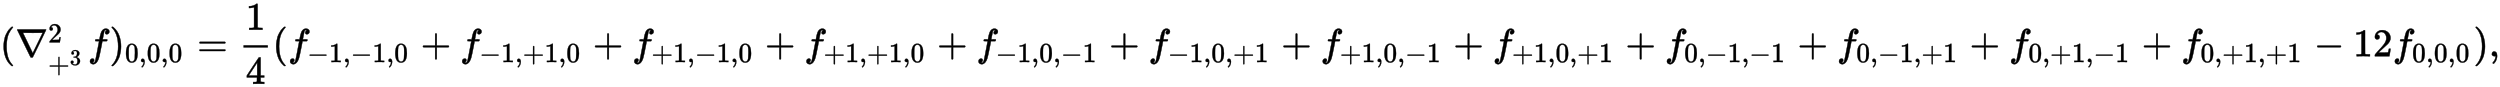
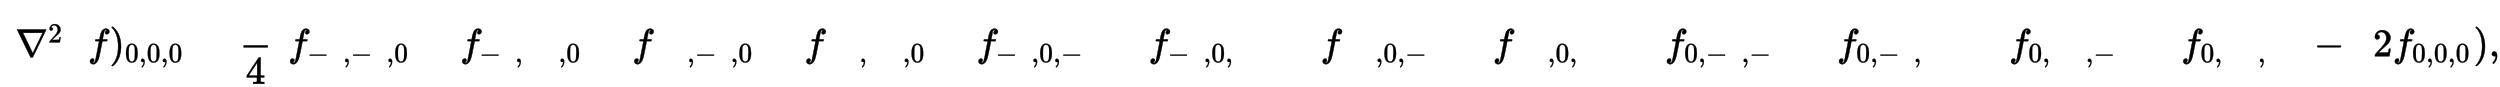
<svg xmlns="http://www.w3.org/2000/svg" xmlns:xlink="http://www.w3.org/1999/xlink" width="148.49ex" height="5.176ex" style="vertical-align: -1.838ex;" viewBox="0 -1437.2 63933 2228.5">
  <defs>
-     <path stroke-width="10" id="E1-MJMAIN-28" d="M94 250Q94 319 104 381T127 488T164 576T202 643T244 695T277 729T302 750H315H319Q333 750 333 741Q333 738 316 720T275 667T226 581T184 443T167 250T184 58T225 -81T274 -167T316 -220T333 -241Q333 -250 318 -250H315H302L274 -226Q180 -141 137 -14T94 250Z" />
    <path stroke-width="10" id="E1-MJMAIN-2207" d="M46 676Q46 679 51 683H781Q786 679 786 676Q786 674 617 326T444 -26Q439 -33 416 -33T388 -26Q385 -22 216 326T46 676ZM697 596Q697 597 445 597T193 596Q195 591 319 336T445 80L697 596Z" />
    <path stroke-width="10" id="E1-MJMAIN-32" d="M109 429Q82 429 66 447T50 491Q50 562 103 614T235 666Q326 666 387 610T449 465Q449 422 429 383T381 315T301 241Q265 210 201 149L142 93L218 92Q375 92 385 97Q392 99 409 186V189H449V186Q448 183 436 95T421 3V0H50V19V31Q50 38 56 46T86 81Q115 113 136 137Q145 147 170 174T204 211T233 244T261 278T284 308T305 340T320 369T333 401T340 431T343 464Q343 527 309 573T212 619Q179 619 154 602T119 569T109 550Q109 549 114 549Q132 549 151 535T170 489Q170 464 154 447T109 429Z" />
-     <path stroke-width="10" id="E1-MJMAIN-2B" d="M56 237T56 250T70 270H369V420L370 570Q380 583 389 583Q402 583 409 568V270H707Q722 262 722 250T707 230H409V-68Q401 -82 391 -82H389H387Q375 -82 369 -68V230H70Q56 237 56 250Z" />
-     <path stroke-width="10" id="E1-MJMAIN-33" d="M127 463Q100 463 85 480T69 524Q69 579 117 622T233 665Q268 665 277 664Q351 652 390 611T430 522Q430 470 396 421T302 350L299 348Q299 347 308 345T337 336T375 315Q457 262 457 175Q457 96 395 37T238 -22Q158 -22 100 21T42 130Q42 158 60 175T105 193Q133 193 151 175T169 130Q169 119 166 110T159 94T148 82T136 74T126 70T118 67L114 66Q165 21 238 21Q293 21 321 74Q338 107 338 175V195Q338 290 274 322Q259 328 213 329L171 330L168 332Q166 335 166 348Q166 366 174 366Q202 366 232 371Q266 376 294 413T322 525V533Q322 590 287 612Q265 626 240 626Q208 626 181 615T143 592T132 580H135Q138 579 143 578T153 573T165 566T175 555T183 540T186 520Q186 498 172 481T127 463Z" />
    <path stroke-width="10" id="E1-MJMATHI-66" d="M118 -162Q120 -162 124 -164T135 -167T147 -168Q160 -168 171 -155T187 -126Q197 -99 221 27T267 267T289 382V385H242Q195 385 192 387Q188 390 188 397L195 425Q197 430 203 430T250 431Q298 431 298 432Q298 434 307 482T319 540Q356 705 465 705Q502 703 526 683T550 630Q550 594 529 578T487 561Q443 561 443 603Q443 622 454 636T478 657L487 662Q471 668 457 668Q445 668 434 658T419 630Q412 601 403 552T387 469T380 433Q380 431 435 431Q480 431 487 430T498 424Q499 420 496 407T491 391Q489 386 482 386T428 385H372L349 263Q301 15 282 -47Q255 -132 212 -173Q175 -205 139 -205Q107 -205 81 -186T55 -132Q55 -95 76 -78T118 -61Q162 -61 162 -103Q162 -122 151 -136T127 -157L118 -162Z" />
    <path stroke-width="10" id="E1-MJMAIN-29" d="M60 749L64 750Q69 750 74 750H86L114 726Q208 641 251 514T294 250Q294 182 284 119T261 12T224 -76T186 -143T145 -194T113 -227T90 -246Q87 -249 86 -250H74Q66 -250 63 -250T58 -247T55 -238Q56 -237 66 -225Q221 -64 221 250T66 725Q56 737 55 738Q55 746 60 749Z" />
    <path stroke-width="10" id="E1-MJMAIN-30" d="M96 585Q152 666 249 666Q297 666 345 640T423 548Q460 465 460 320Q460 165 417 83Q397 41 362 16T301 -15T250 -22Q224 -22 198 -16T137 16T82 83Q39 165 39 320Q39 494 96 585ZM321 597Q291 629 250 629Q208 629 178 597Q153 571 145 525T137 333Q137 175 145 125T181 46Q209 16 250 16Q290 16 318 46Q347 76 354 130T362 333Q362 478 354 524T321 597Z" />
    <path stroke-width="10" id="E1-MJMAIN-2C" d="M78 35T78 60T94 103T137 121Q165 121 187 96T210 8Q210 -27 201 -60T180 -117T154 -158T130 -185T117 -194Q113 -194 104 -185T95 -172Q95 -168 106 -156T131 -126T157 -76T173 -3V9L172 8Q170 7 167 6T161 3T152 1T140 0Q113 0 96 17Z" />
-     <path stroke-width="10" id="E1-MJMAIN-3D" d="M56 347Q56 360 70 367H707Q722 359 722 347Q722 336 708 328L390 327H72Q56 332 56 347ZM56 153Q56 168 72 173H708Q722 163 722 153Q722 140 707 133H70Q56 140 56 153Z" />
-     <path stroke-width="10" id="E1-MJMAIN-31" d="M213 578L200 573Q186 568 160 563T102 556H83V602H102Q149 604 189 617T245 641T273 663Q275 666 285 666Q294 666 302 660V361L303 61Q310 54 315 52T339 48T401 46H427V0H416Q395 3 257 3Q121 3 100 0H88V46H114Q136 46 152 46T177 47T193 50T201 52T207 57T213 61V578Z" />
    <path stroke-width="10" id="E1-MJMAIN-34" d="M462 0Q444 3 333 3Q217 3 199 0H190V46H221Q241 46 248 46T265 48T279 53T286 61Q287 63 287 115V165H28V211L179 442Q332 674 334 675Q336 677 355 677H373L379 671V211H471V165H379V114Q379 73 379 66T385 54Q393 47 442 46H471V0H462ZM293 211V545L74 212L183 211H293Z" />
    <path stroke-width="10" id="E1-MJMAIN-2212" d="M84 237T84 250T98 270H679Q694 262 694 250T679 230H98Q84 237 84 250Z" />
  </defs>
  <g stroke="currentColor" fill="currentColor" stroke-width="0" transform="matrix(1 0 0 -1 0 0)">
    <use xlink:href="#E1-MJMAIN-28" x="0" y="0" />
    <g transform="translate(394,0)">
      <use xlink:href="#E1-MJMAIN-2207" x="0" y="0" />
      <use transform="scale(0.707)" xlink:href="#E1-MJMAIN-32" x="1185" y="497" />
      <g transform="translate(838,-428)">
        <use transform="scale(0.707)" xlink:href="#E1-MJMAIN-2B" x="0" y="0" />
        <use transform="scale(0.574)" xlink:href="#E1-MJMAIN-33" x="964" y="355" />
      </g>
    </g>
    <use xlink:href="#E1-MJMATHI-66" x="2246" y="0" />
    <g transform="translate(2801,0)">
      <use xlink:href="#E1-MJMAIN-29" x="0" y="0" />
      <g transform="translate(394,-150)">
        <use transform="scale(0.707)" xlink:href="#E1-MJMAIN-30" x="0" y="0" />
        <use transform="scale(0.707)" xlink:href="#E1-MJMAIN-2C" x="505" y="0" />
        <use transform="scale(0.707)" xlink:href="#E1-MJMAIN-30" x="788" y="0" />
        <use transform="scale(0.707)" xlink:href="#E1-MJMAIN-2C" x="1293" y="0" />
        <use transform="scale(0.707)" xlink:href="#E1-MJMAIN-30" x="1576" y="0" />
      </g>
    </g>
    <use xlink:href="#E1-MJMAIN-3D" x="5044" y="0" />
    <g transform="translate(6105,0)">
      <g transform="translate(120,0)">
        <rect stroke="none" width="625" height="60" x="0" y="220" />
        <use xlink:href="#E1-MJMAIN-31" x="60" y="676" />
        <use xlink:href="#E1-MJMAIN-34" x="60" y="-707" />
      </g>
    </g>
    <use xlink:href="#E1-MJMAIN-28" x="6970" y="0" />
    <g transform="translate(7364,0)">
      <use xlink:href="#E1-MJMATHI-66" x="0" y="0" />
      <g transform="translate(495,-150)">
        <use transform="scale(0.707)" xlink:href="#E1-MJMAIN-2212" x="0" y="0" />
        <use transform="scale(0.707)" xlink:href="#E1-MJMAIN-31" x="783" y="0" />
        <use transform="scale(0.707)" xlink:href="#E1-MJMAIN-2C" x="1288" y="0" />
        <use transform="scale(0.707)" xlink:href="#E1-MJMAIN-2212" x="1571" y="0" />
        <use transform="scale(0.707)" xlink:href="#E1-MJMAIN-31" x="2354" y="0" />
        <use transform="scale(0.707)" xlink:href="#E1-MJMAIN-2C" x="2859" y="0" />
        <use transform="scale(0.707)" xlink:href="#E1-MJMAIN-30" x="3142" y="0" />
      </g>
    </g>
    <use xlink:href="#E1-MJMAIN-2B" x="10760" y="0" />
    <g transform="translate(11765,0)">
      <use xlink:href="#E1-MJMATHI-66" x="0" y="0" />
      <g transform="translate(495,-150)">
        <use transform="scale(0.707)" xlink:href="#E1-MJMAIN-2212" x="0" y="0" />
        <use transform="scale(0.707)" xlink:href="#E1-MJMAIN-31" x="783" y="0" />
        <use transform="scale(0.707)" xlink:href="#E1-MJMAIN-2C" x="1288" y="0" />
        <use transform="scale(0.707)" xlink:href="#E1-MJMAIN-2B" x="1571" y="0" />
        <use transform="scale(0.707)" xlink:href="#E1-MJMAIN-31" x="2354" y="0" />
        <use transform="scale(0.707)" xlink:href="#E1-MJMAIN-2C" x="2859" y="0" />
        <use transform="scale(0.707)" xlink:href="#E1-MJMAIN-30" x="3142" y="0" />
      </g>
    </g>
    <use xlink:href="#E1-MJMAIN-2B" x="15161" y="0" />
    <g transform="translate(16166,0)">
      <use xlink:href="#E1-MJMATHI-66" x="0" y="0" />
      <g transform="translate(495,-150)">
        <use transform="scale(0.707)" xlink:href="#E1-MJMAIN-2B" x="0" y="0" />
        <use transform="scale(0.707)" xlink:href="#E1-MJMAIN-31" x="783" y="0" />
        <use transform="scale(0.707)" xlink:href="#E1-MJMAIN-2C" x="1288" y="0" />
        <use transform="scale(0.707)" xlink:href="#E1-MJMAIN-2212" x="1571" y="0" />
        <use transform="scale(0.707)" xlink:href="#E1-MJMAIN-31" x="2354" y="0" />
        <use transform="scale(0.707)" xlink:href="#E1-MJMAIN-2C" x="2859" y="0" />
        <use transform="scale(0.707)" xlink:href="#E1-MJMAIN-30" x="3142" y="0" />
      </g>
    </g>
    <use xlink:href="#E1-MJMAIN-2B" x="19562" y="0" />
    <g transform="translate(20568,0)">
      <use xlink:href="#E1-MJMATHI-66" x="0" y="0" />
      <g transform="translate(495,-150)">
        <use transform="scale(0.707)" xlink:href="#E1-MJMAIN-2B" x="0" y="0" />
        <use transform="scale(0.707)" xlink:href="#E1-MJMAIN-31" x="783" y="0" />
        <use transform="scale(0.707)" xlink:href="#E1-MJMAIN-2C" x="1288" y="0" />
        <use transform="scale(0.707)" xlink:href="#E1-MJMAIN-2B" x="1571" y="0" />
        <use transform="scale(0.707)" xlink:href="#E1-MJMAIN-31" x="2354" y="0" />
        <use transform="scale(0.707)" xlink:href="#E1-MJMAIN-2C" x="2859" y="0" />
        <use transform="scale(0.707)" xlink:href="#E1-MJMAIN-30" x="3142" y="0" />
      </g>
    </g>
    <use xlink:href="#E1-MJMAIN-2B" x="23964" y="0" />
    <g transform="translate(24969,0)">
      <use xlink:href="#E1-MJMATHI-66" x="0" y="0" />
      <g transform="translate(495,-150)">
        <use transform="scale(0.707)" xlink:href="#E1-MJMAIN-2212" x="0" y="0" />
        <use transform="scale(0.707)" xlink:href="#E1-MJMAIN-31" x="783" y="0" />
        <use transform="scale(0.707)" xlink:href="#E1-MJMAIN-2C" x="1288" y="0" />
        <use transform="scale(0.707)" xlink:href="#E1-MJMAIN-30" x="1571" y="0" />
        <use transform="scale(0.707)" xlink:href="#E1-MJMAIN-2C" x="2076" y="0" />
        <use transform="scale(0.707)" xlink:href="#E1-MJMAIN-2212" x="2359" y="0" />
        <use transform="scale(0.707)" xlink:href="#E1-MJMAIN-31" x="3142" y="0" />
      </g>
    </g>
    <use xlink:href="#E1-MJMAIN-2B" x="28365" y="0" />
    <g transform="translate(29370,0)">
      <use xlink:href="#E1-MJMATHI-66" x="0" y="0" />
      <g transform="translate(495,-150)">
        <use transform="scale(0.707)" xlink:href="#E1-MJMAIN-2212" x="0" y="0" />
        <use transform="scale(0.707)" xlink:href="#E1-MJMAIN-31" x="783" y="0" />
        <use transform="scale(0.707)" xlink:href="#E1-MJMAIN-2C" x="1288" y="0" />
        <use transform="scale(0.707)" xlink:href="#E1-MJMAIN-30" x="1571" y="0" />
        <use transform="scale(0.707)" xlink:href="#E1-MJMAIN-2C" x="2076" y="0" />
        <use transform="scale(0.707)" xlink:href="#E1-MJMAIN-2B" x="2359" y="0" />
        <use transform="scale(0.707)" xlink:href="#E1-MJMAIN-31" x="3142" y="0" />
      </g>
    </g>
    <use xlink:href="#E1-MJMAIN-2B" x="32766" y="0" />
    <g transform="translate(33771,0)">
      <use xlink:href="#E1-MJMATHI-66" x="0" y="0" />
      <g transform="translate(495,-150)">
        <use transform="scale(0.707)" xlink:href="#E1-MJMAIN-2B" x="0" y="0" />
        <use transform="scale(0.707)" xlink:href="#E1-MJMAIN-31" x="783" y="0" />
        <use transform="scale(0.707)" xlink:href="#E1-MJMAIN-2C" x="1288" y="0" />
        <use transform="scale(0.707)" xlink:href="#E1-MJMAIN-30" x="1571" y="0" />
        <use transform="scale(0.707)" xlink:href="#E1-MJMAIN-2C" x="2076" y="0" />
        <use transform="scale(0.707)" xlink:href="#E1-MJMAIN-2212" x="2359" y="0" />
        <use transform="scale(0.707)" xlink:href="#E1-MJMAIN-31" x="3142" y="0" />
      </g>
    </g>
    <use xlink:href="#E1-MJMAIN-2B" x="37167" y="0" />
    <g transform="translate(38173,0)">
      <use xlink:href="#E1-MJMATHI-66" x="0" y="0" />
      <g transform="translate(495,-150)">
        <use transform="scale(0.707)" xlink:href="#E1-MJMAIN-2B" x="0" y="0" />
        <use transform="scale(0.707)" xlink:href="#E1-MJMAIN-31" x="783" y="0" />
        <use transform="scale(0.707)" xlink:href="#E1-MJMAIN-2C" x="1288" y="0" />
        <use transform="scale(0.707)" xlink:href="#E1-MJMAIN-30" x="1571" y="0" />
        <use transform="scale(0.707)" xlink:href="#E1-MJMAIN-2C" x="2076" y="0" />
        <use transform="scale(0.707)" xlink:href="#E1-MJMAIN-2B" x="2359" y="0" />
        <use transform="scale(0.707)" xlink:href="#E1-MJMAIN-31" x="3142" y="0" />
      </g>
    </g>
    <use xlink:href="#E1-MJMAIN-2B" x="41569" y="0" />
    <g transform="translate(42574,0)">
      <use xlink:href="#E1-MJMATHI-66" x="0" y="0" />
      <g transform="translate(495,-150)">
        <use transform="scale(0.707)" xlink:href="#E1-MJMAIN-30" x="0" y="0" />
        <use transform="scale(0.707)" xlink:href="#E1-MJMAIN-2C" x="505" y="0" />
        <use transform="scale(0.707)" xlink:href="#E1-MJMAIN-2212" x="788" y="0" />
        <use transform="scale(0.707)" xlink:href="#E1-MJMAIN-31" x="1571" y="0" />
        <use transform="scale(0.707)" xlink:href="#E1-MJMAIN-2C" x="2076" y="0" />
        <use transform="scale(0.707)" xlink:href="#E1-MJMAIN-2212" x="2359" y="0" />
        <use transform="scale(0.707)" xlink:href="#E1-MJMAIN-31" x="3142" y="0" />
      </g>
    </g>
    <use xlink:href="#E1-MJMAIN-2B" x="45970" y="0" />
    <g transform="translate(46975,0)">
      <use xlink:href="#E1-MJMATHI-66" x="0" y="0" />
      <g transform="translate(495,-150)">
        <use transform="scale(0.707)" xlink:href="#E1-MJMAIN-30" x="0" y="0" />
        <use transform="scale(0.707)" xlink:href="#E1-MJMAIN-2C" x="505" y="0" />
        <use transform="scale(0.707)" xlink:href="#E1-MJMAIN-2212" x="788" y="0" />
        <use transform="scale(0.707)" xlink:href="#E1-MJMAIN-31" x="1571" y="0" />
        <use transform="scale(0.707)" xlink:href="#E1-MJMAIN-2C" x="2076" y="0" />
        <use transform="scale(0.707)" xlink:href="#E1-MJMAIN-2B" x="2359" y="0" />
        <use transform="scale(0.707)" xlink:href="#E1-MJMAIN-31" x="3142" y="0" />
      </g>
    </g>
    <use xlink:href="#E1-MJMAIN-2B" x="50371" y="0" />
    <g transform="translate(51376,0)">
      <use xlink:href="#E1-MJMATHI-66" x="0" y="0" />
      <g transform="translate(495,-150)">
        <use transform="scale(0.707)" xlink:href="#E1-MJMAIN-30" x="0" y="0" />
        <use transform="scale(0.707)" xlink:href="#E1-MJMAIN-2C" x="505" y="0" />
        <use transform="scale(0.707)" xlink:href="#E1-MJMAIN-2B" x="788" y="0" />
        <use transform="scale(0.707)" xlink:href="#E1-MJMAIN-31" x="1571" y="0" />
        <use transform="scale(0.707)" xlink:href="#E1-MJMAIN-2C" x="2076" y="0" />
        <use transform="scale(0.707)" xlink:href="#E1-MJMAIN-2212" x="2359" y="0" />
        <use transform="scale(0.707)" xlink:href="#E1-MJMAIN-31" x="3142" y="0" />
      </g>
    </g>
    <use xlink:href="#E1-MJMAIN-2B" x="54772" y="0" />
    <g transform="translate(55778,0)">
      <use xlink:href="#E1-MJMATHI-66" x="0" y="0" />
      <g transform="translate(495,-150)">
        <use transform="scale(0.707)" xlink:href="#E1-MJMAIN-30" x="0" y="0" />
        <use transform="scale(0.707)" xlink:href="#E1-MJMAIN-2C" x="505" y="0" />
        <use transform="scale(0.707)" xlink:href="#E1-MJMAIN-2B" x="788" y="0" />
        <use transform="scale(0.707)" xlink:href="#E1-MJMAIN-31" x="1571" y="0" />
        <use transform="scale(0.707)" xlink:href="#E1-MJMAIN-2C" x="2076" y="0" />
        <use transform="scale(0.707)" xlink:href="#E1-MJMAIN-2B" x="2359" y="0" />
        <use transform="scale(0.707)" xlink:href="#E1-MJMAIN-31" x="3142" y="0" />
      </g>
    </g>
    <use xlink:href="#E1-MJMAIN-2212" x="59174" y="0" />
    <g transform="translate(60179,0)">
      <use xlink:href="#E1-MJMAIN-31" />
      <use xlink:href="#E1-MJMAIN-32" x="505" y="0" />
    </g>
    <g transform="translate(61189,0)">
      <use xlink:href="#E1-MJMATHI-66" x="0" y="0" />
      <g transform="translate(495,-150)">
        <use transform="scale(0.707)" xlink:href="#E1-MJMAIN-30" x="0" y="0" />
        <use transform="scale(0.707)" xlink:href="#E1-MJMAIN-2C" x="505" y="0" />
        <use transform="scale(0.707)" xlink:href="#E1-MJMAIN-30" x="788" y="0" />
        <use transform="scale(0.707)" xlink:href="#E1-MJMAIN-2C" x="1293" y="0" />
        <use transform="scale(0.707)" xlink:href="#E1-MJMAIN-30" x="1576" y="0" />
      </g>
    </g>
    <use xlink:href="#E1-MJMAIN-29" x="63255" y="0" />
    <use xlink:href="#E1-MJMAIN-2C" x="63649" y="0" />
  </g>
</svg>